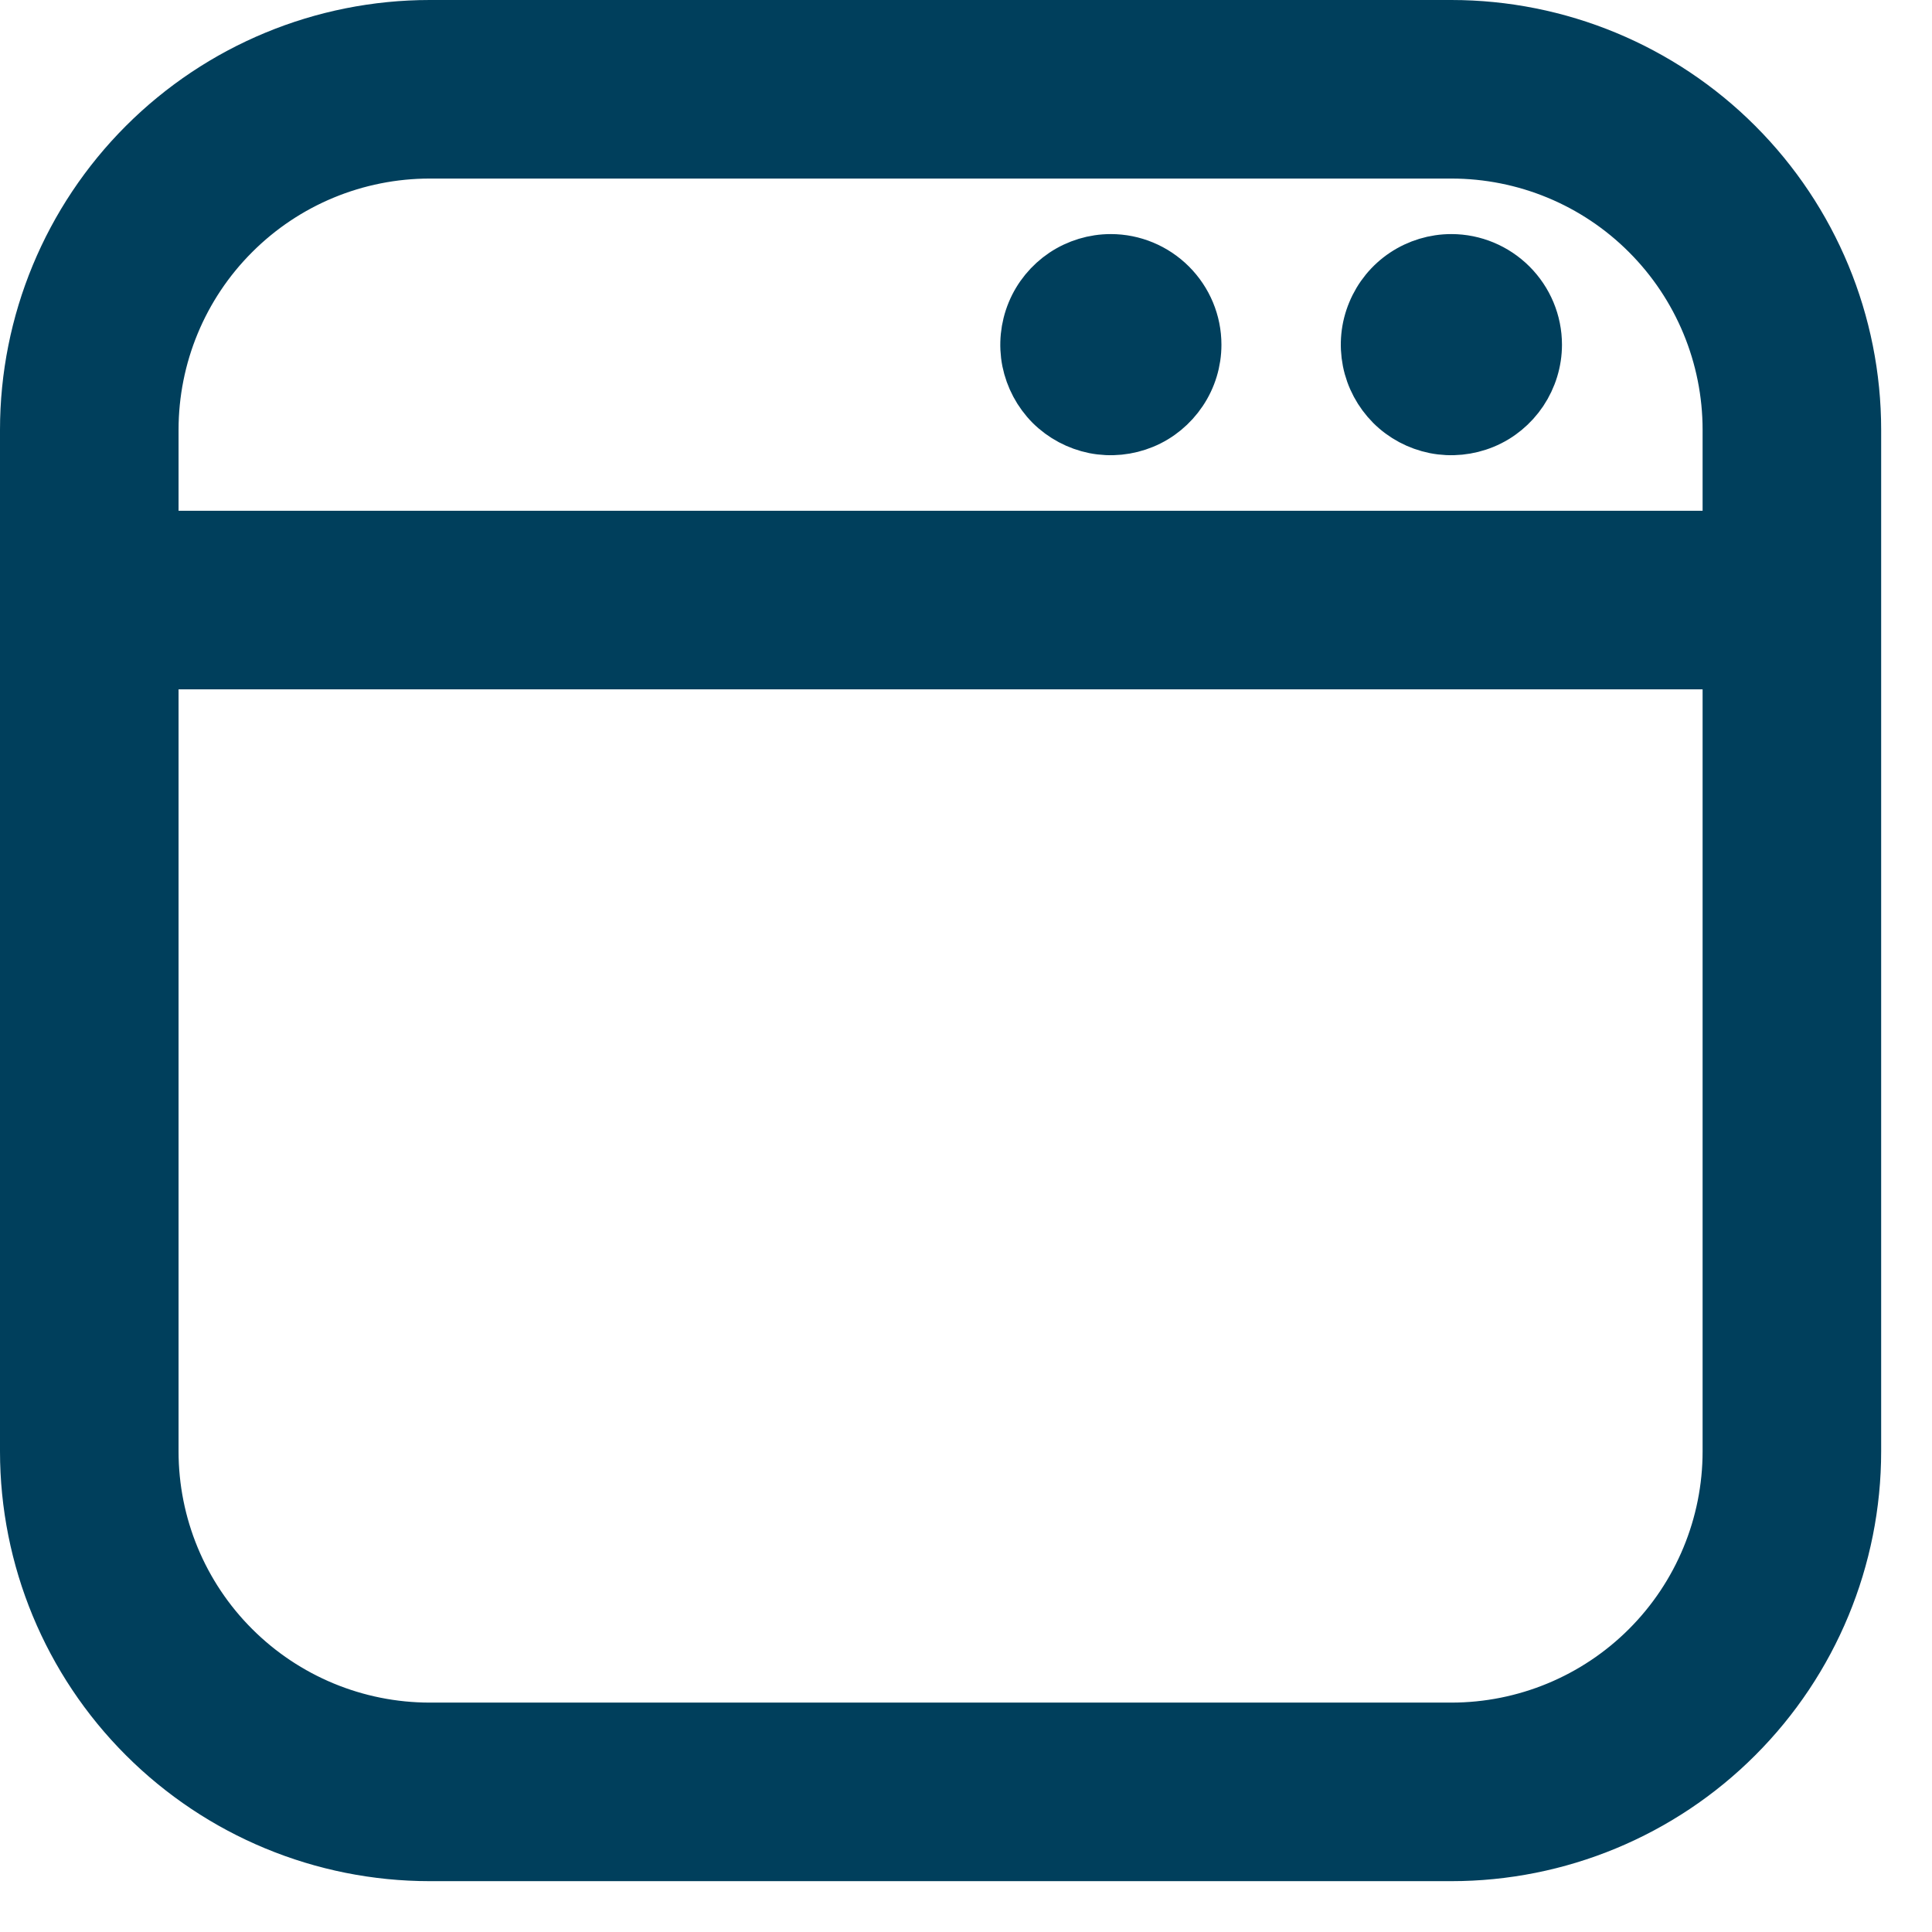
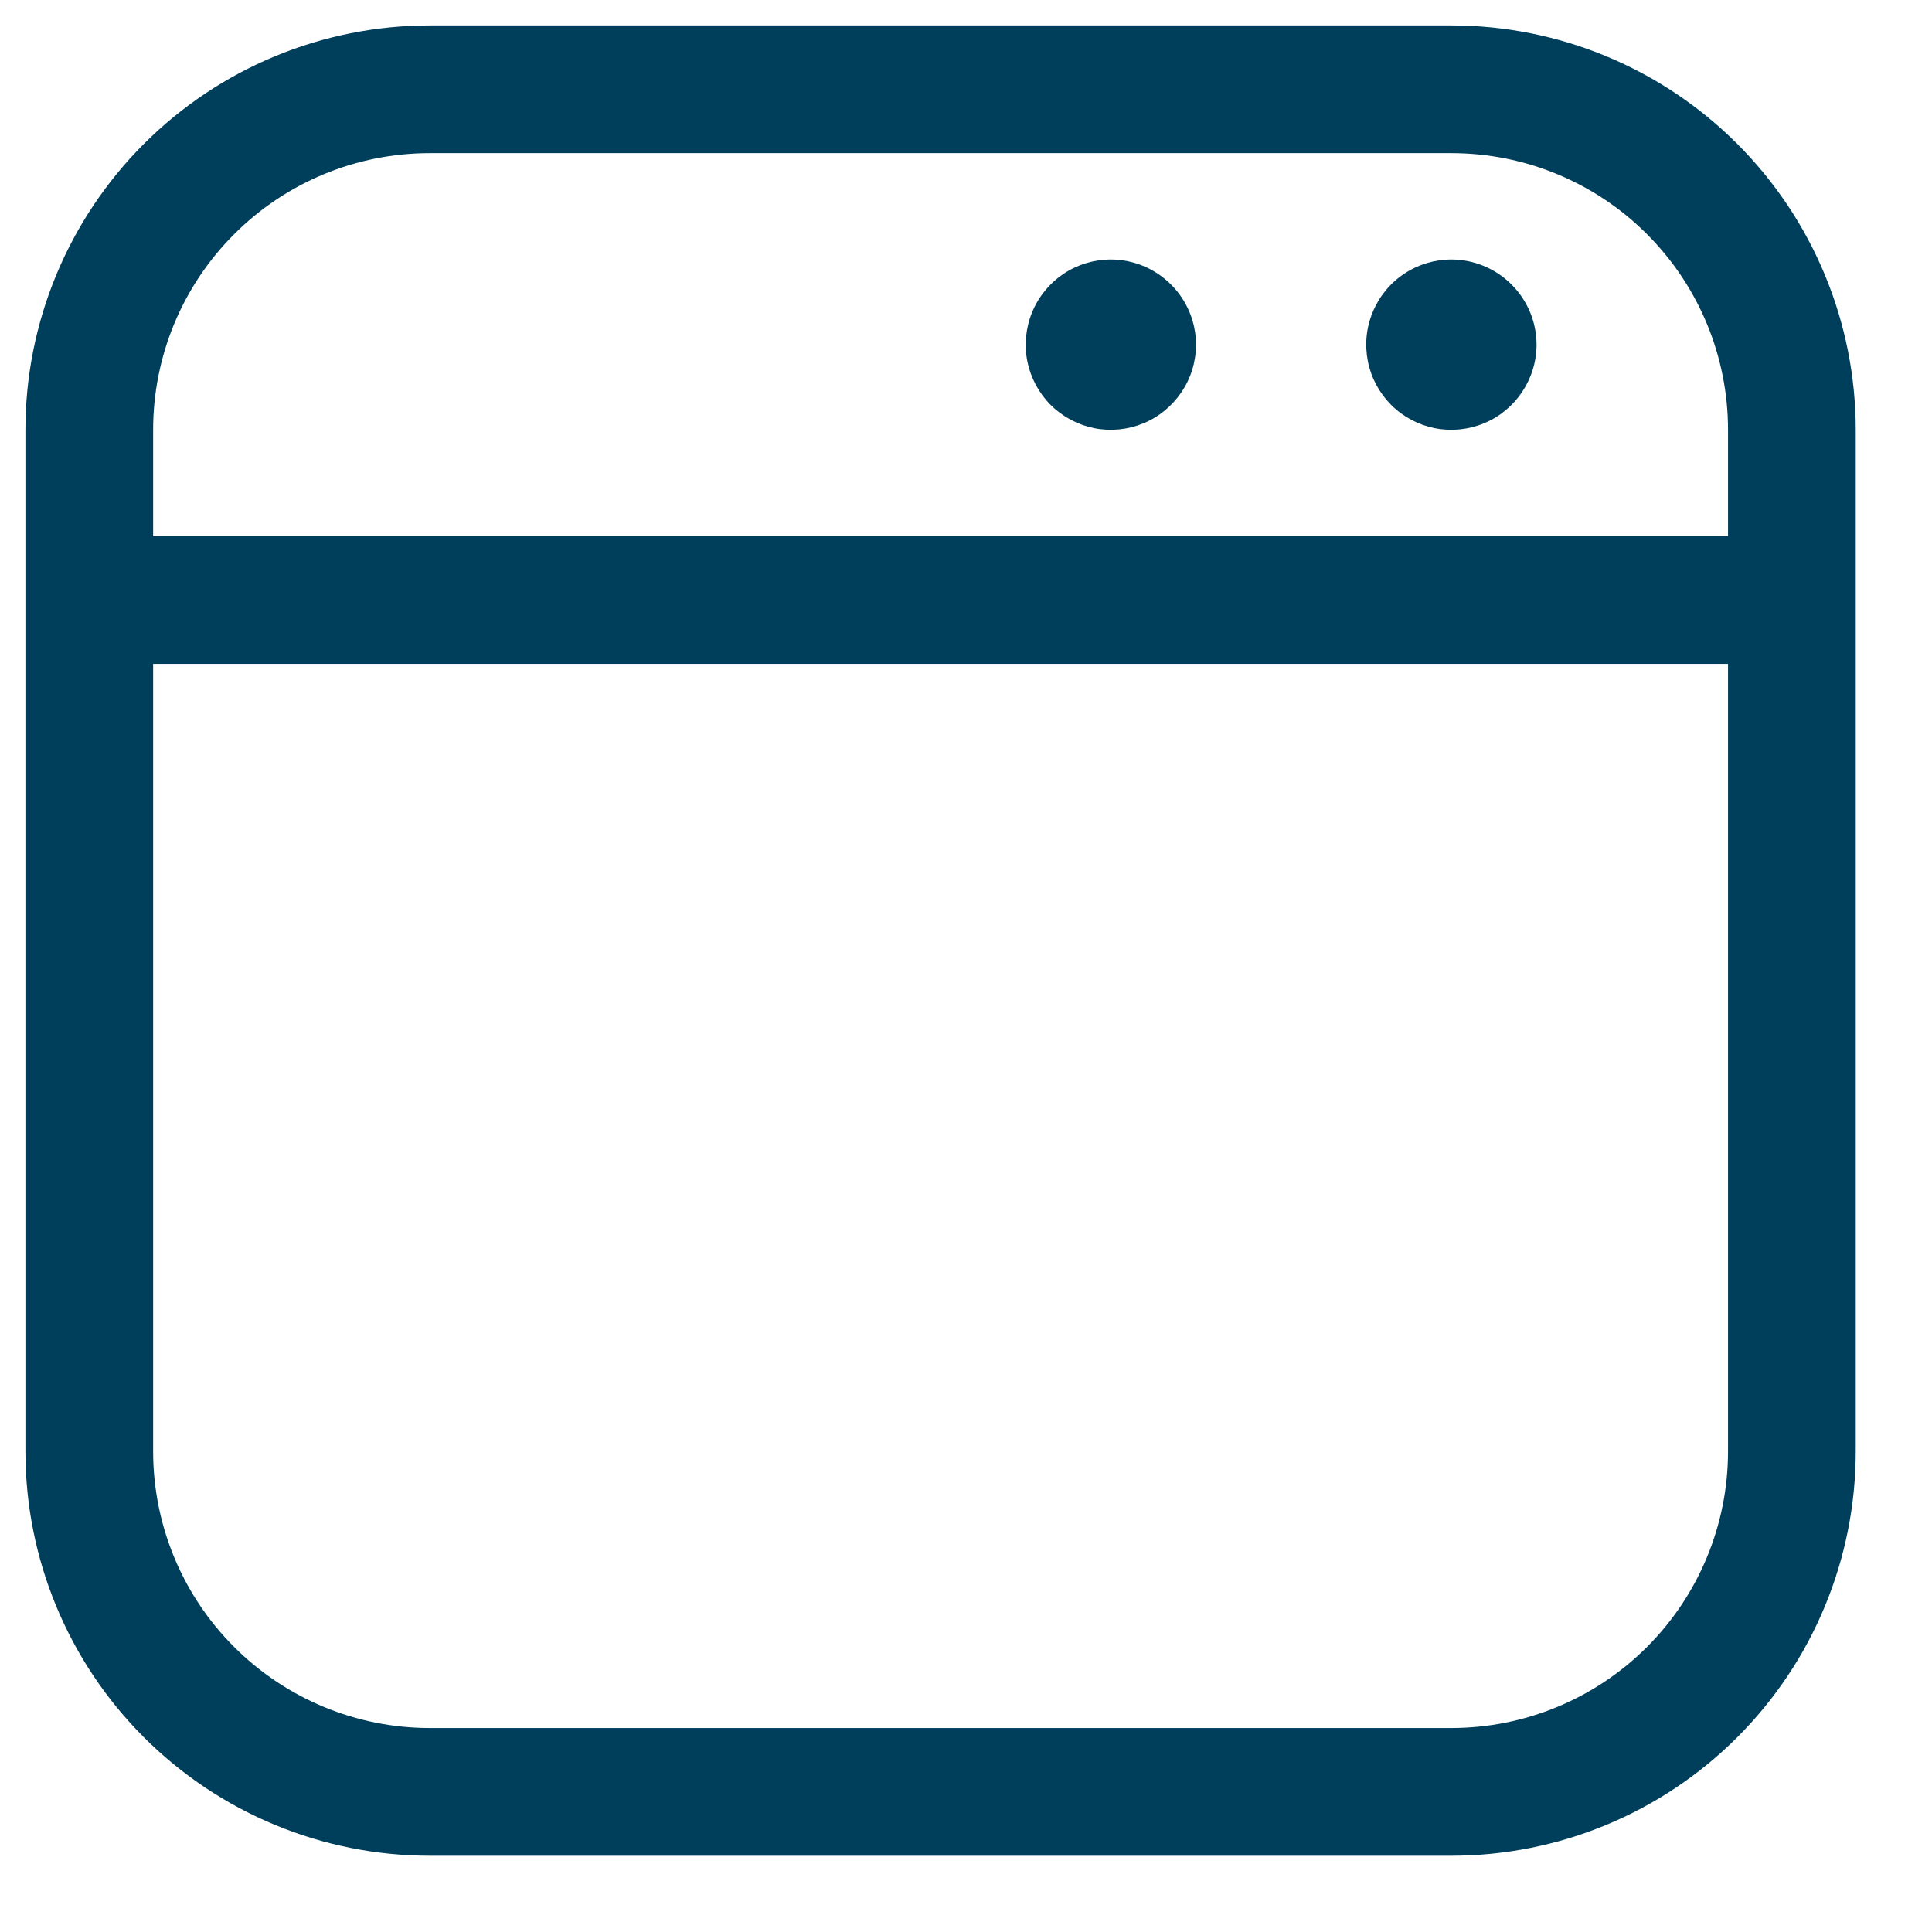
<svg xmlns="http://www.w3.org/2000/svg" width="19" height="19" viewBox="0 0 19 19" fill="none">
  <path d="M0.878 5.273C0.711 5.273 0.552 5.339 0.434 5.457C0.316 5.575 0.25 5.735 0.25 5.901C0.25 6.068 0.316 6.227 0.434 6.345C0.552 6.463 0.711 6.529 0.878 6.529V5.273ZM17.622 6.529C17.789 6.529 17.948 6.463 18.066 6.345C18.184 6.227 18.25 6.068 18.25 5.901C18.25 5.735 18.184 5.575 18.066 5.457C17.948 5.339 17.789 5.273 17.622 5.273V6.529ZM0.25 4.227V14.273H1.506V4.227H0.25ZM4.227 18.25H14.273V16.994H4.227V18.25ZM18.25 14.273V4.227H16.994V14.273H18.25ZM14.273 0.25H4.227V1.506H14.273V0.25ZM18.25 4.227C18.25 3.172 17.831 2.161 17.085 1.415C16.34 0.669 15.328 0.25 14.273 0.25V1.506C14.995 1.506 15.687 1.792 16.197 2.303C16.707 2.813 16.994 3.505 16.994 4.227H18.25ZM14.273 18.25C15.328 18.25 16.34 17.831 17.085 17.085C17.831 16.34 18.25 15.328 18.25 14.273H16.994C16.994 14.995 16.707 15.687 16.197 16.197C15.687 16.707 14.995 16.994 14.273 16.994V18.25ZM0.25 14.273C0.25 15.328 0.669 16.34 1.415 17.085C2.161 17.831 3.172 18.25 4.227 18.25V16.994C3.505 16.994 2.813 16.707 2.303 16.197C1.792 15.687 1.506 14.995 1.506 14.273H0.25ZM1.506 4.227C1.506 3.505 1.792 2.813 2.303 2.303C2.813 1.792 3.505 1.506 4.227 1.506V0.25C3.172 0.25 2.161 0.669 1.415 1.415C0.669 2.161 0.25 3.172 0.25 4.227H1.506ZM0.878 6.529H17.622V5.273H0.878V6.529Z" fill="#003F5C" />
  <path d="M15.111 3.39C15.111 3.555 15.061 3.717 14.969 3.855C14.877 3.992 14.747 4.1 14.594 4.163C14.441 4.226 14.272 4.243 14.11 4.211C13.947 4.178 13.798 4.099 13.681 3.982C13.564 3.864 13.484 3.715 13.452 3.553C13.42 3.39 13.436 3.222 13.5 3.069C13.563 2.916 13.67 2.785 13.808 2.693C13.946 2.601 14.108 2.552 14.273 2.552C14.495 2.552 14.708 2.641 14.865 2.798C15.022 2.955 15.111 3.167 15.111 3.39Z" fill="#003F5C" />
  <path d="M11.762 3.39C11.762 3.555 11.713 3.717 11.62 3.855C11.528 3.992 11.398 4.1 11.245 4.163C11.092 4.226 10.924 4.243 10.761 4.211C10.599 4.178 10.45 4.099 10.332 3.982C10.215 3.864 10.136 3.715 10.103 3.553C10.071 3.39 10.088 3.222 10.151 3.069C10.214 2.916 10.322 2.785 10.459 2.693C10.597 2.601 10.759 2.552 10.924 2.552C11.146 2.552 11.359 2.641 11.516 2.798C11.673 2.955 11.762 3.167 11.762 3.39Z" fill="#003F5C" />
-   <path d="M0.878 5.273C0.711 5.273 0.552 5.339 0.434 5.457C0.316 5.575 0.25 5.735 0.25 5.901C0.25 6.068 0.316 6.227 0.434 6.345C0.552 6.463 0.711 6.529 0.878 6.529M0.878 5.273V6.529M0.878 5.273H17.622M0.878 6.529H17.622M17.622 6.529C17.789 6.529 17.948 6.463 18.066 6.345C18.184 6.227 18.25 6.068 18.25 5.901C18.25 5.735 18.184 5.575 18.066 5.457C17.948 5.339 17.789 5.273 17.622 5.273M17.622 6.529V5.273M0.25 4.227V14.273M0.25 4.227H1.506M0.25 4.227C0.25 3.172 0.669 2.161 1.415 1.415C2.161 0.669 3.172 0.25 4.227 0.25M0.25 14.273H1.506M0.25 14.273C0.25 15.328 0.669 16.34 1.415 17.085C2.161 17.831 3.172 18.25 4.227 18.25M1.506 14.273V4.227M1.506 14.273C1.506 14.995 1.792 15.687 2.303 16.197C2.813 16.707 3.505 16.994 4.227 16.994M1.506 4.227C1.506 3.505 1.792 2.813 2.303 2.303C2.813 1.792 3.505 1.506 4.227 1.506M4.227 18.25H14.273M4.227 18.25V16.994M14.273 18.25V16.994M14.273 18.25C15.328 18.25 16.34 17.831 17.085 17.085C17.831 16.34 18.25 15.328 18.25 14.273M14.273 16.994H4.227M14.273 16.994C14.995 16.994 15.687 16.707 16.197 16.197C16.707 15.687 16.994 14.995 16.994 14.273M18.25 14.273V4.227M18.25 14.273H16.994M18.25 4.227H16.994M18.25 4.227C18.25 3.172 17.831 2.161 17.085 1.415C16.34 0.669 15.328 0.25 14.273 0.25M16.994 4.227V14.273M16.994 4.227C16.994 3.505 16.707 2.813 16.197 2.303C15.687 1.792 14.995 1.506 14.273 1.506M14.273 0.25H4.227M14.273 0.25V1.506M4.227 0.25V1.506M4.227 1.506H14.273M15.111 3.39C15.111 3.555 15.061 3.717 14.969 3.855C14.877 3.992 14.747 4.1 14.594 4.163C14.441 4.226 14.272 4.243 14.11 4.211C13.947 4.178 13.798 4.099 13.681 3.982C13.564 3.864 13.484 3.715 13.452 3.553C13.42 3.39 13.436 3.222 13.5 3.069C13.563 2.916 13.67 2.785 13.808 2.693C13.946 2.601 14.108 2.552 14.273 2.552C14.495 2.552 14.708 2.641 14.865 2.798C15.022 2.955 15.111 3.167 15.111 3.39ZM11.762 3.39C11.762 3.555 11.713 3.717 11.62 3.855C11.528 3.992 11.398 4.1 11.245 4.163C11.092 4.226 10.924 4.243 10.761 4.211C10.599 4.178 10.45 4.099 10.332 3.982C10.215 3.864 10.136 3.715 10.103 3.553C10.071 3.39 10.088 3.222 10.151 3.069C10.214 2.916 10.322 2.785 10.459 2.693C10.597 2.601 10.759 2.552 10.924 2.552C11.146 2.552 11.359 2.641 11.516 2.798C11.673 2.955 11.762 3.167 11.762 3.39Z" stroke="#003F5C" stroke-width="0.5" />
</svg>